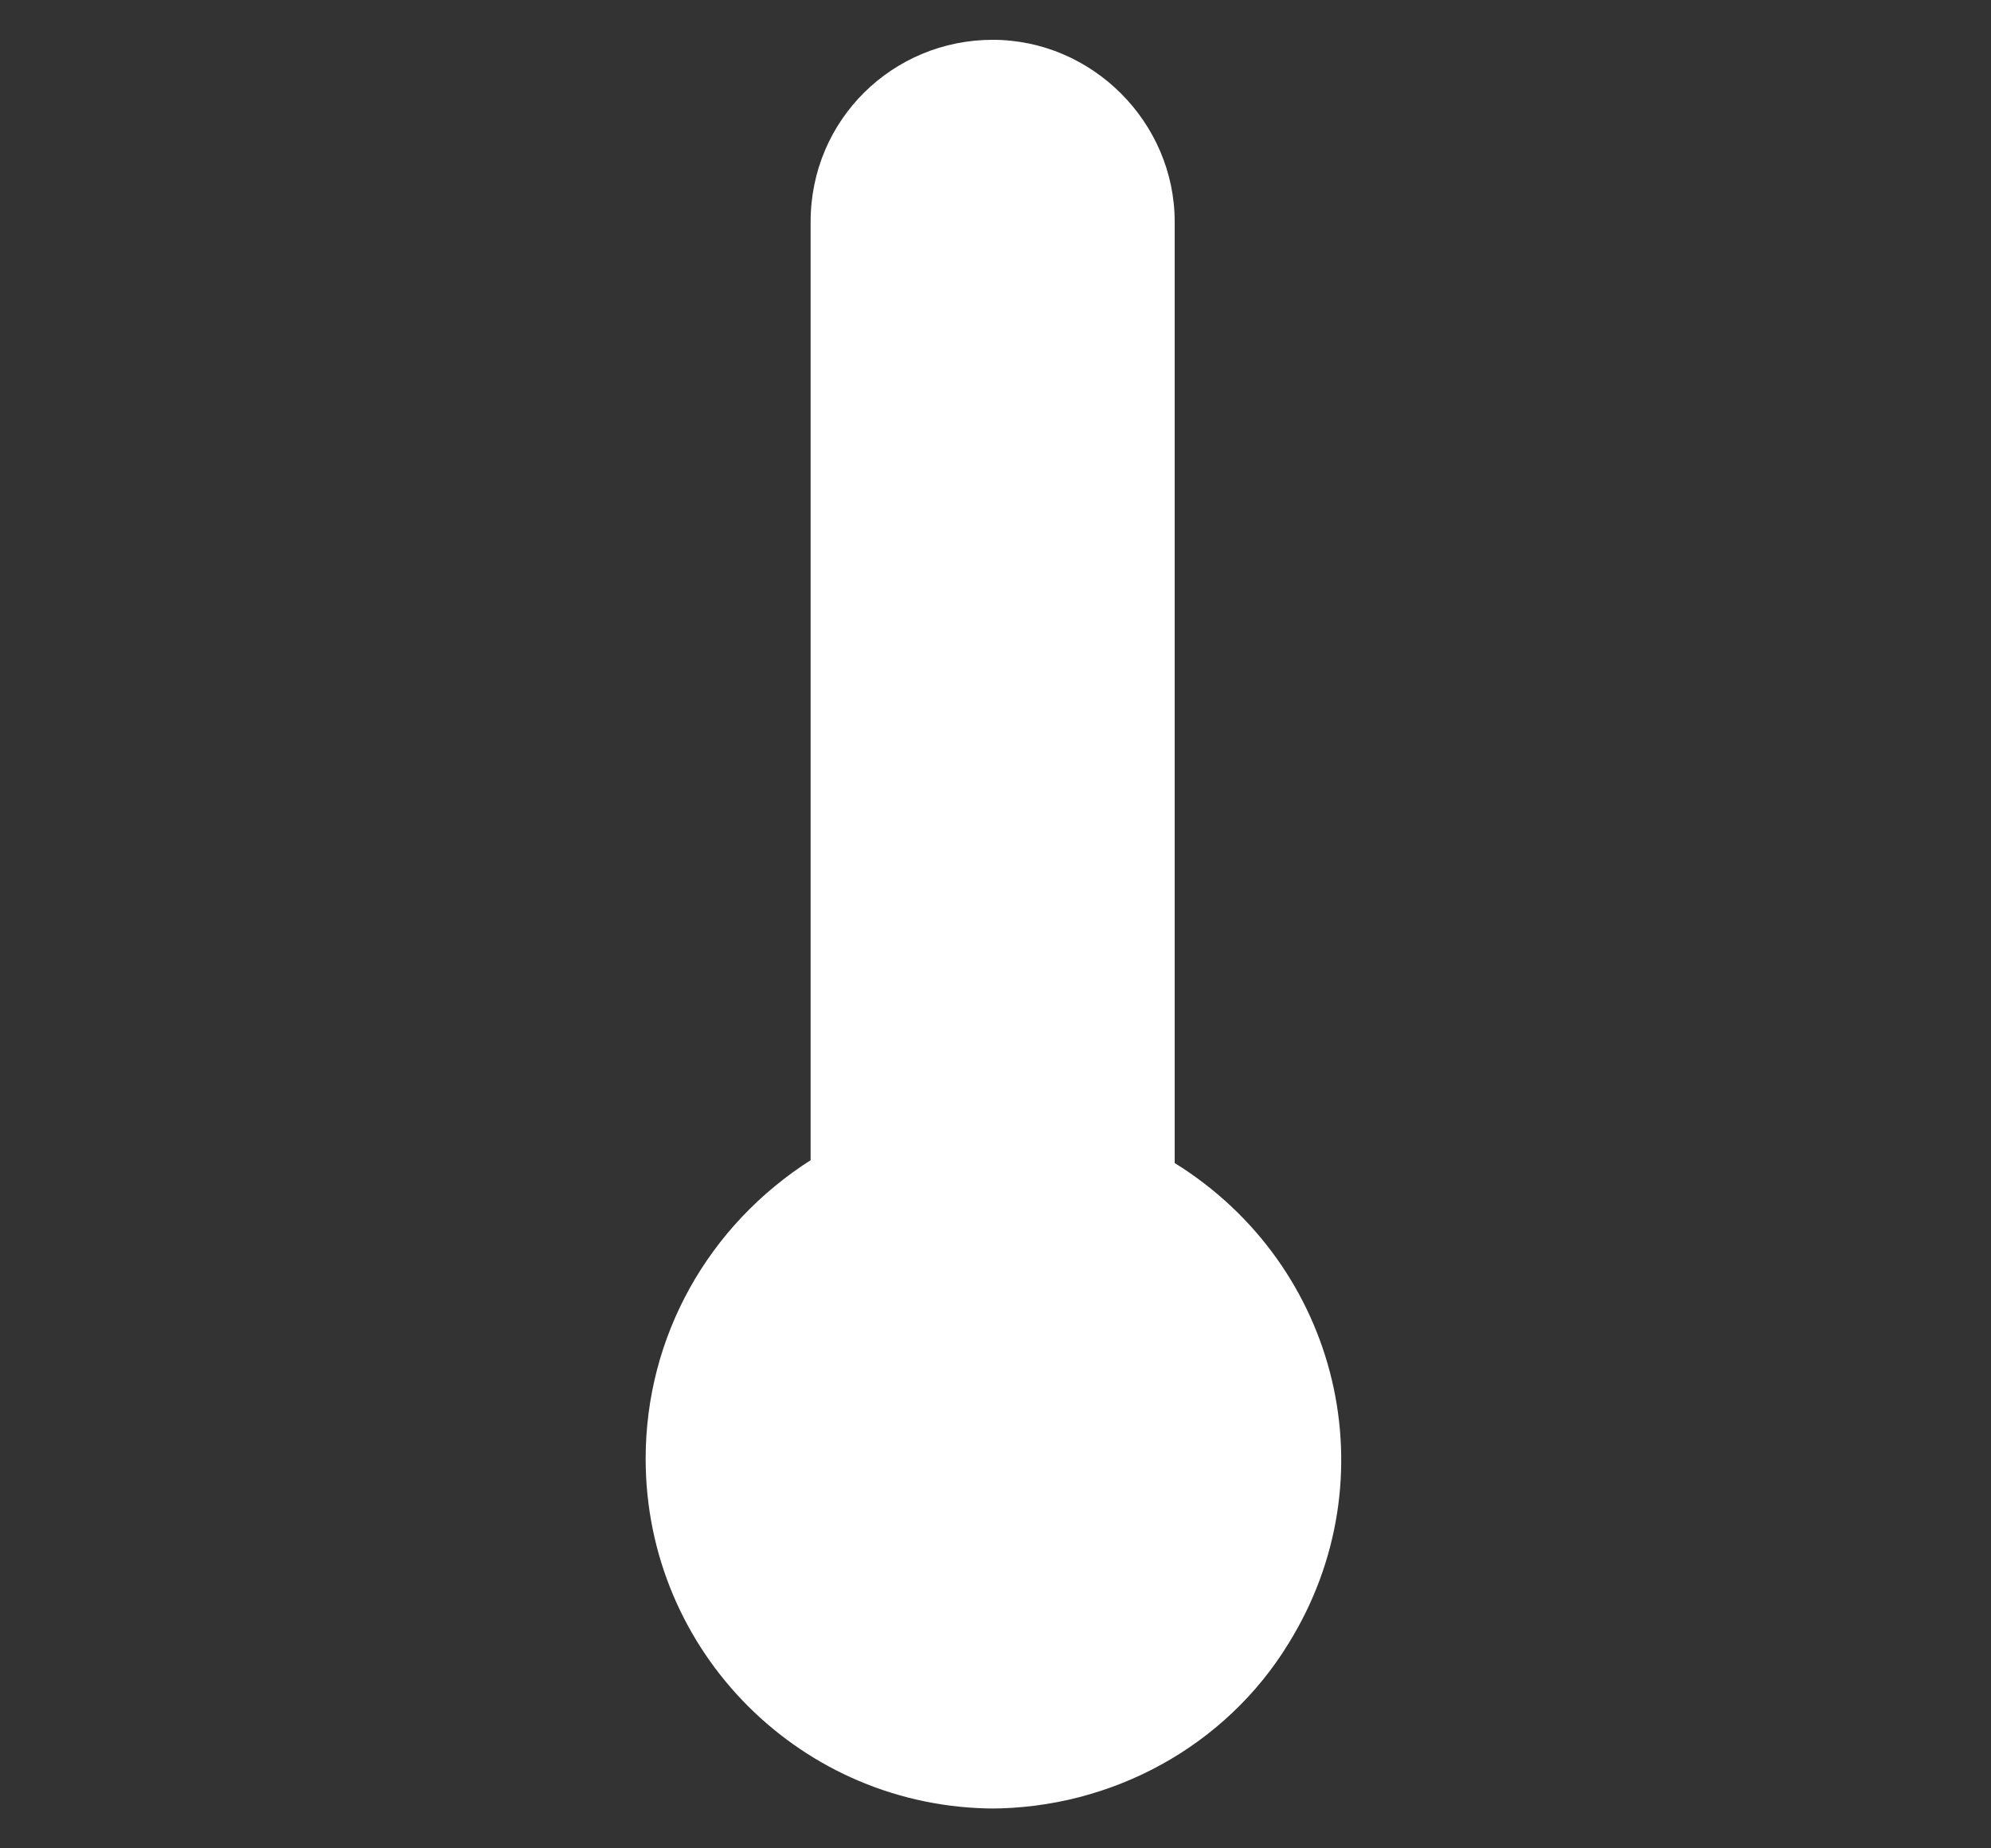
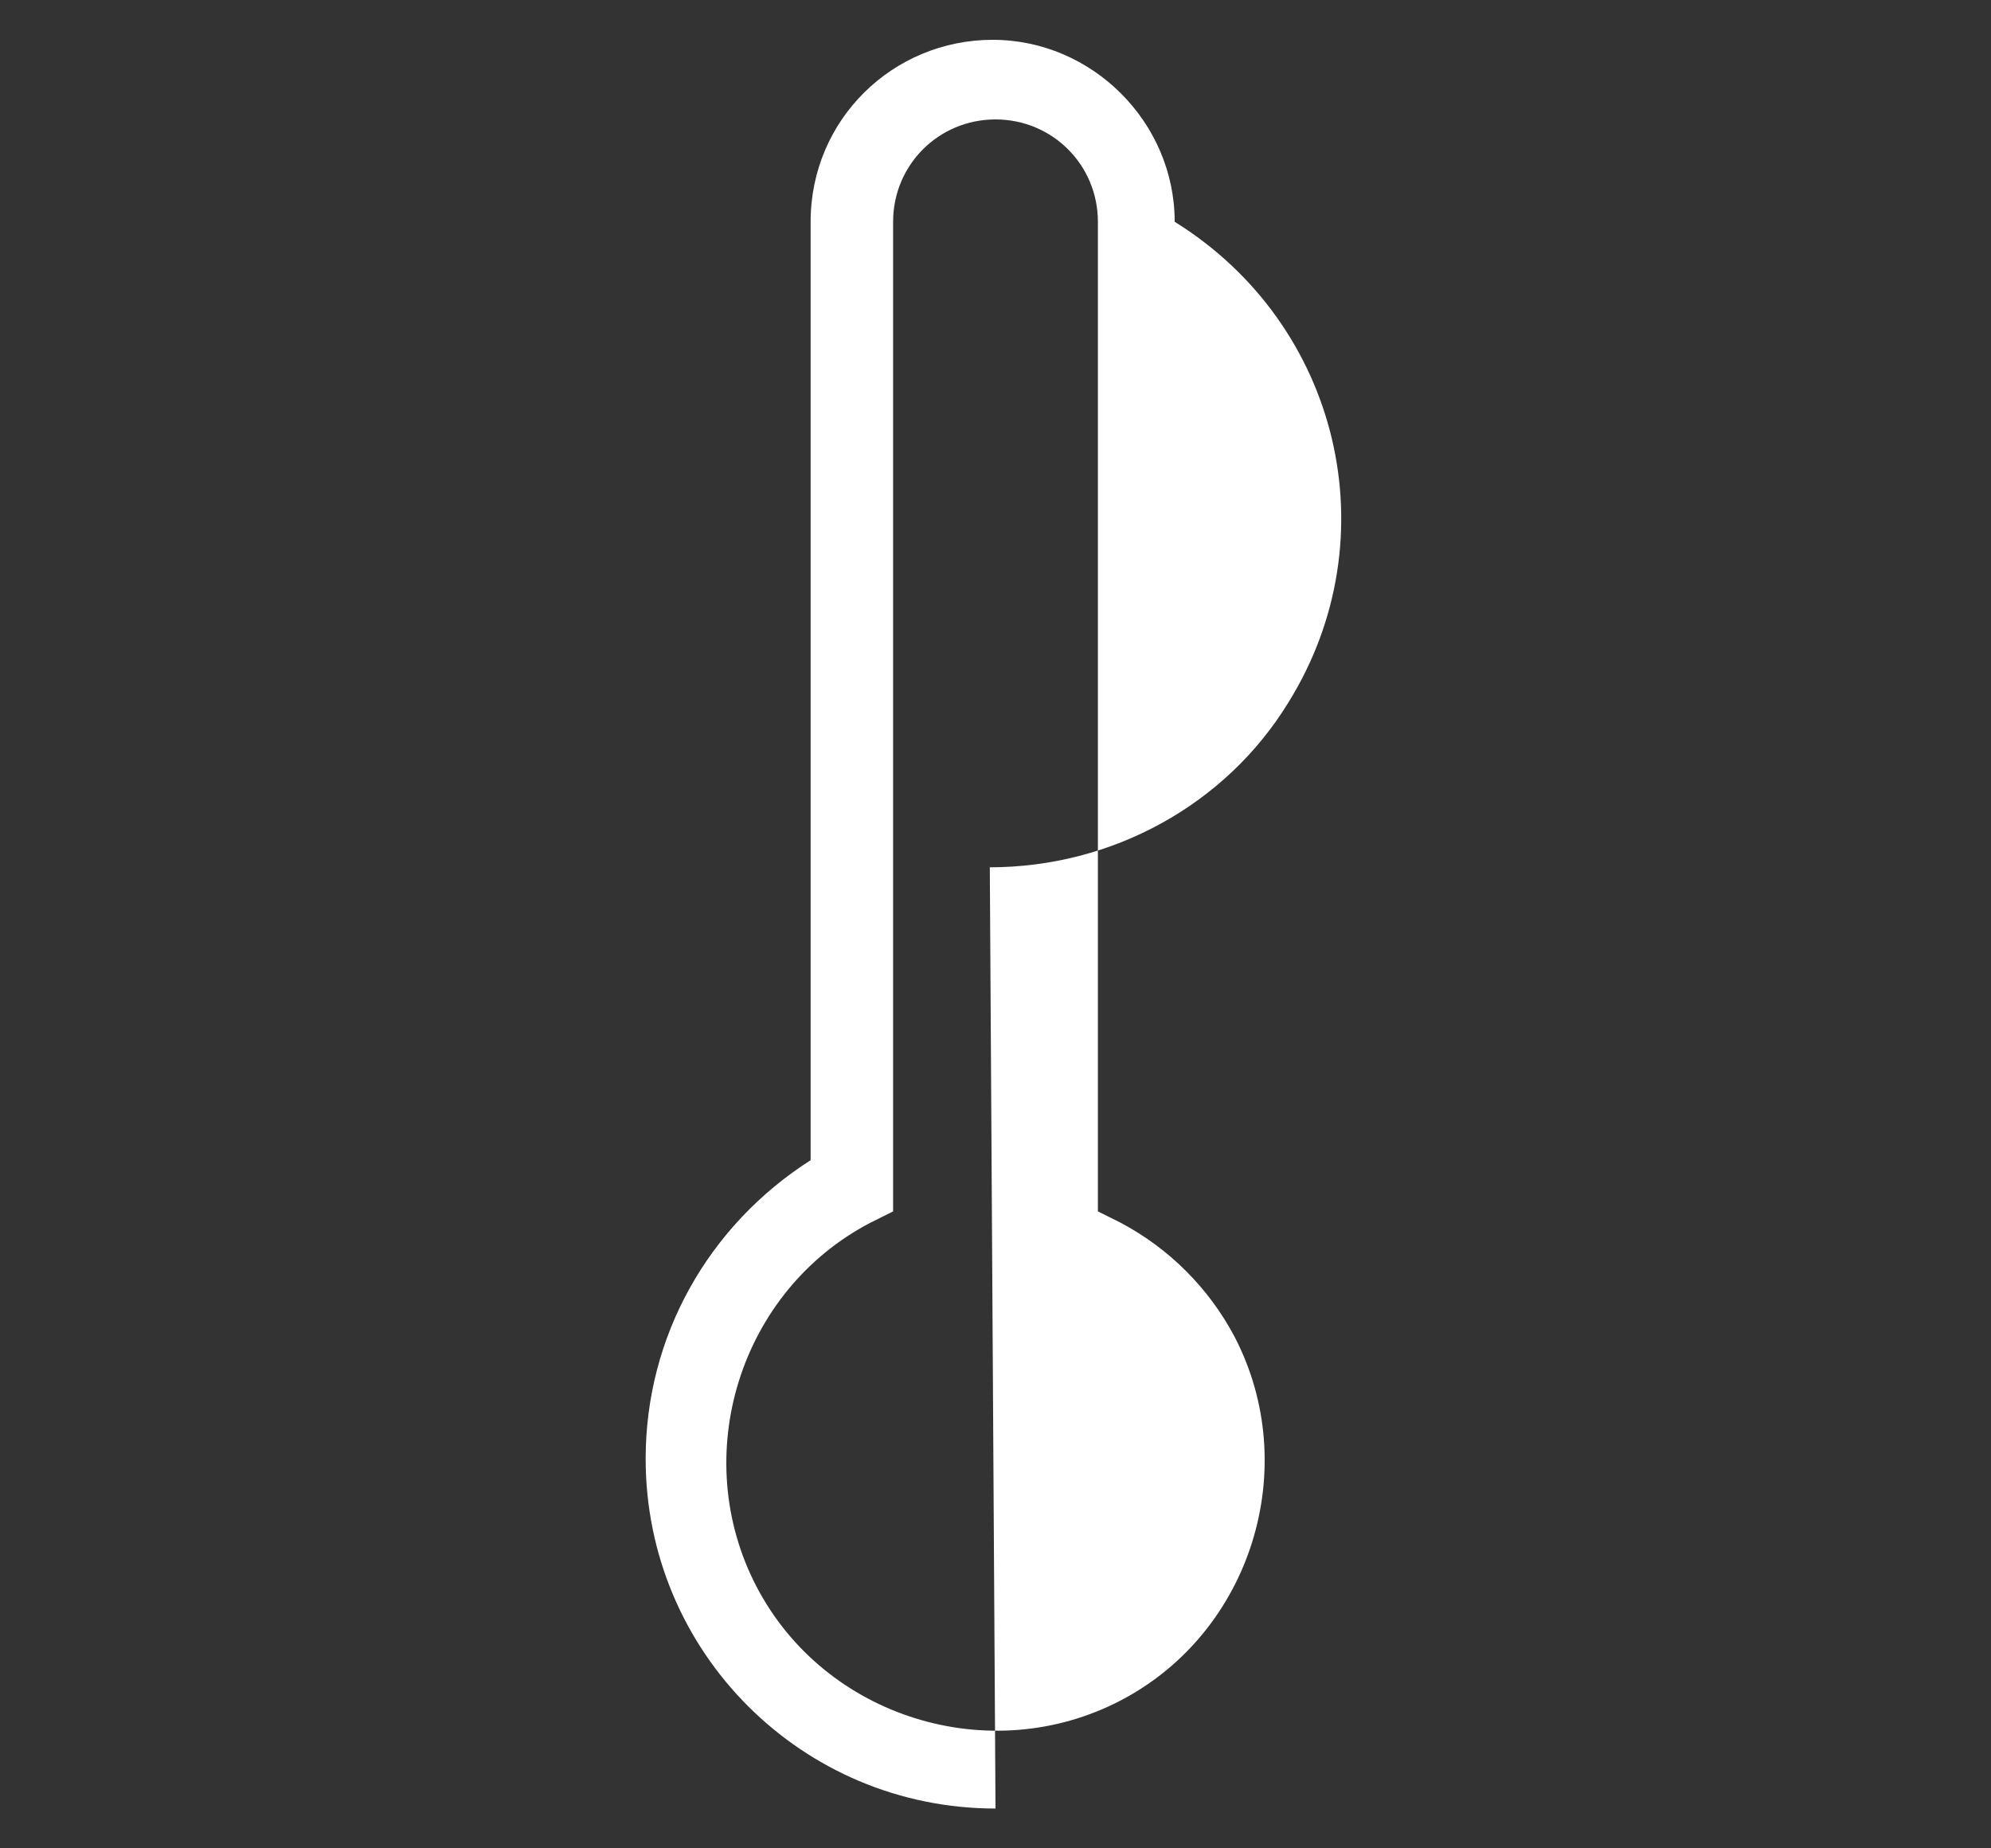
<svg xmlns="http://www.w3.org/2000/svg" id="Layer_1" version="1.1" viewBox="0 0 70 65">
  <rect x="0" y="0" width="70" height="65" fill="#333333" stroke="none" />
  <defs>
    <style>
      .st0 {
        fill: #fff;
      }
    </style>
  </defs>
-   <path class="st0" d="M40,41.7V7.8c0-2.8-2.3-5-5-5-2.8,0-5,2.3-5,5v33.9c-5.3,2.8-7.4,9.4-4.6,14.7,2.8,5.3,9.4,7.4,14.7,4.6,5.3-2.8,7.4-9.4,4.6-14.7-1-2-2.6-3.6-4.6-4.6Z" />
-   <path class="st0" d="M35,63.6c-6.8,0-12.3-5.5-12.3-12.3,0-4.3,2.2-8.2,5.8-10.5V7.8c0-3.6,2.9-6.4,6.4-6.4s6.4,2.9,6.4,6.4v33.1c5.8,3.6,7.6,11.1,4,16.9-2.2,3.6-6.2,5.8-10.5,5.8h0ZM35,4.2c-2,0-3.6,1.6-3.6,3.6v34.8l-.8.4c-4.6,2.4-6.4,8.2-4,12.8,2.4,4.6,8.2,6.4,12.8,4,4.6-2.4,6.4-8.2,4-12.8-.9-1.7-2.3-3.1-4-4l-.8-.4V7.8c0-2-1.6-3.6-3.6-3.6Z" />
+   <path class="st0" d="M35,63.6c-6.8,0-12.3-5.5-12.3-12.3,0-4.3,2.2-8.2,5.8-10.5V7.8c0-3.6,2.9-6.4,6.4-6.4s6.4,2.9,6.4,6.4c5.8,3.6,7.6,11.1,4,16.9-2.2,3.6-6.2,5.8-10.5,5.8h0ZM35,4.2c-2,0-3.6,1.6-3.6,3.6v34.8l-.8.4c-4.6,2.4-6.4,8.2-4,12.8,2.4,4.6,8.2,6.4,12.8,4,4.6-2.4,6.4-8.2,4-12.8-.9-1.7-2.3-3.1-4-4l-.8-.4V7.8c0-2-1.6-3.6-3.6-3.6Z" />
</svg>